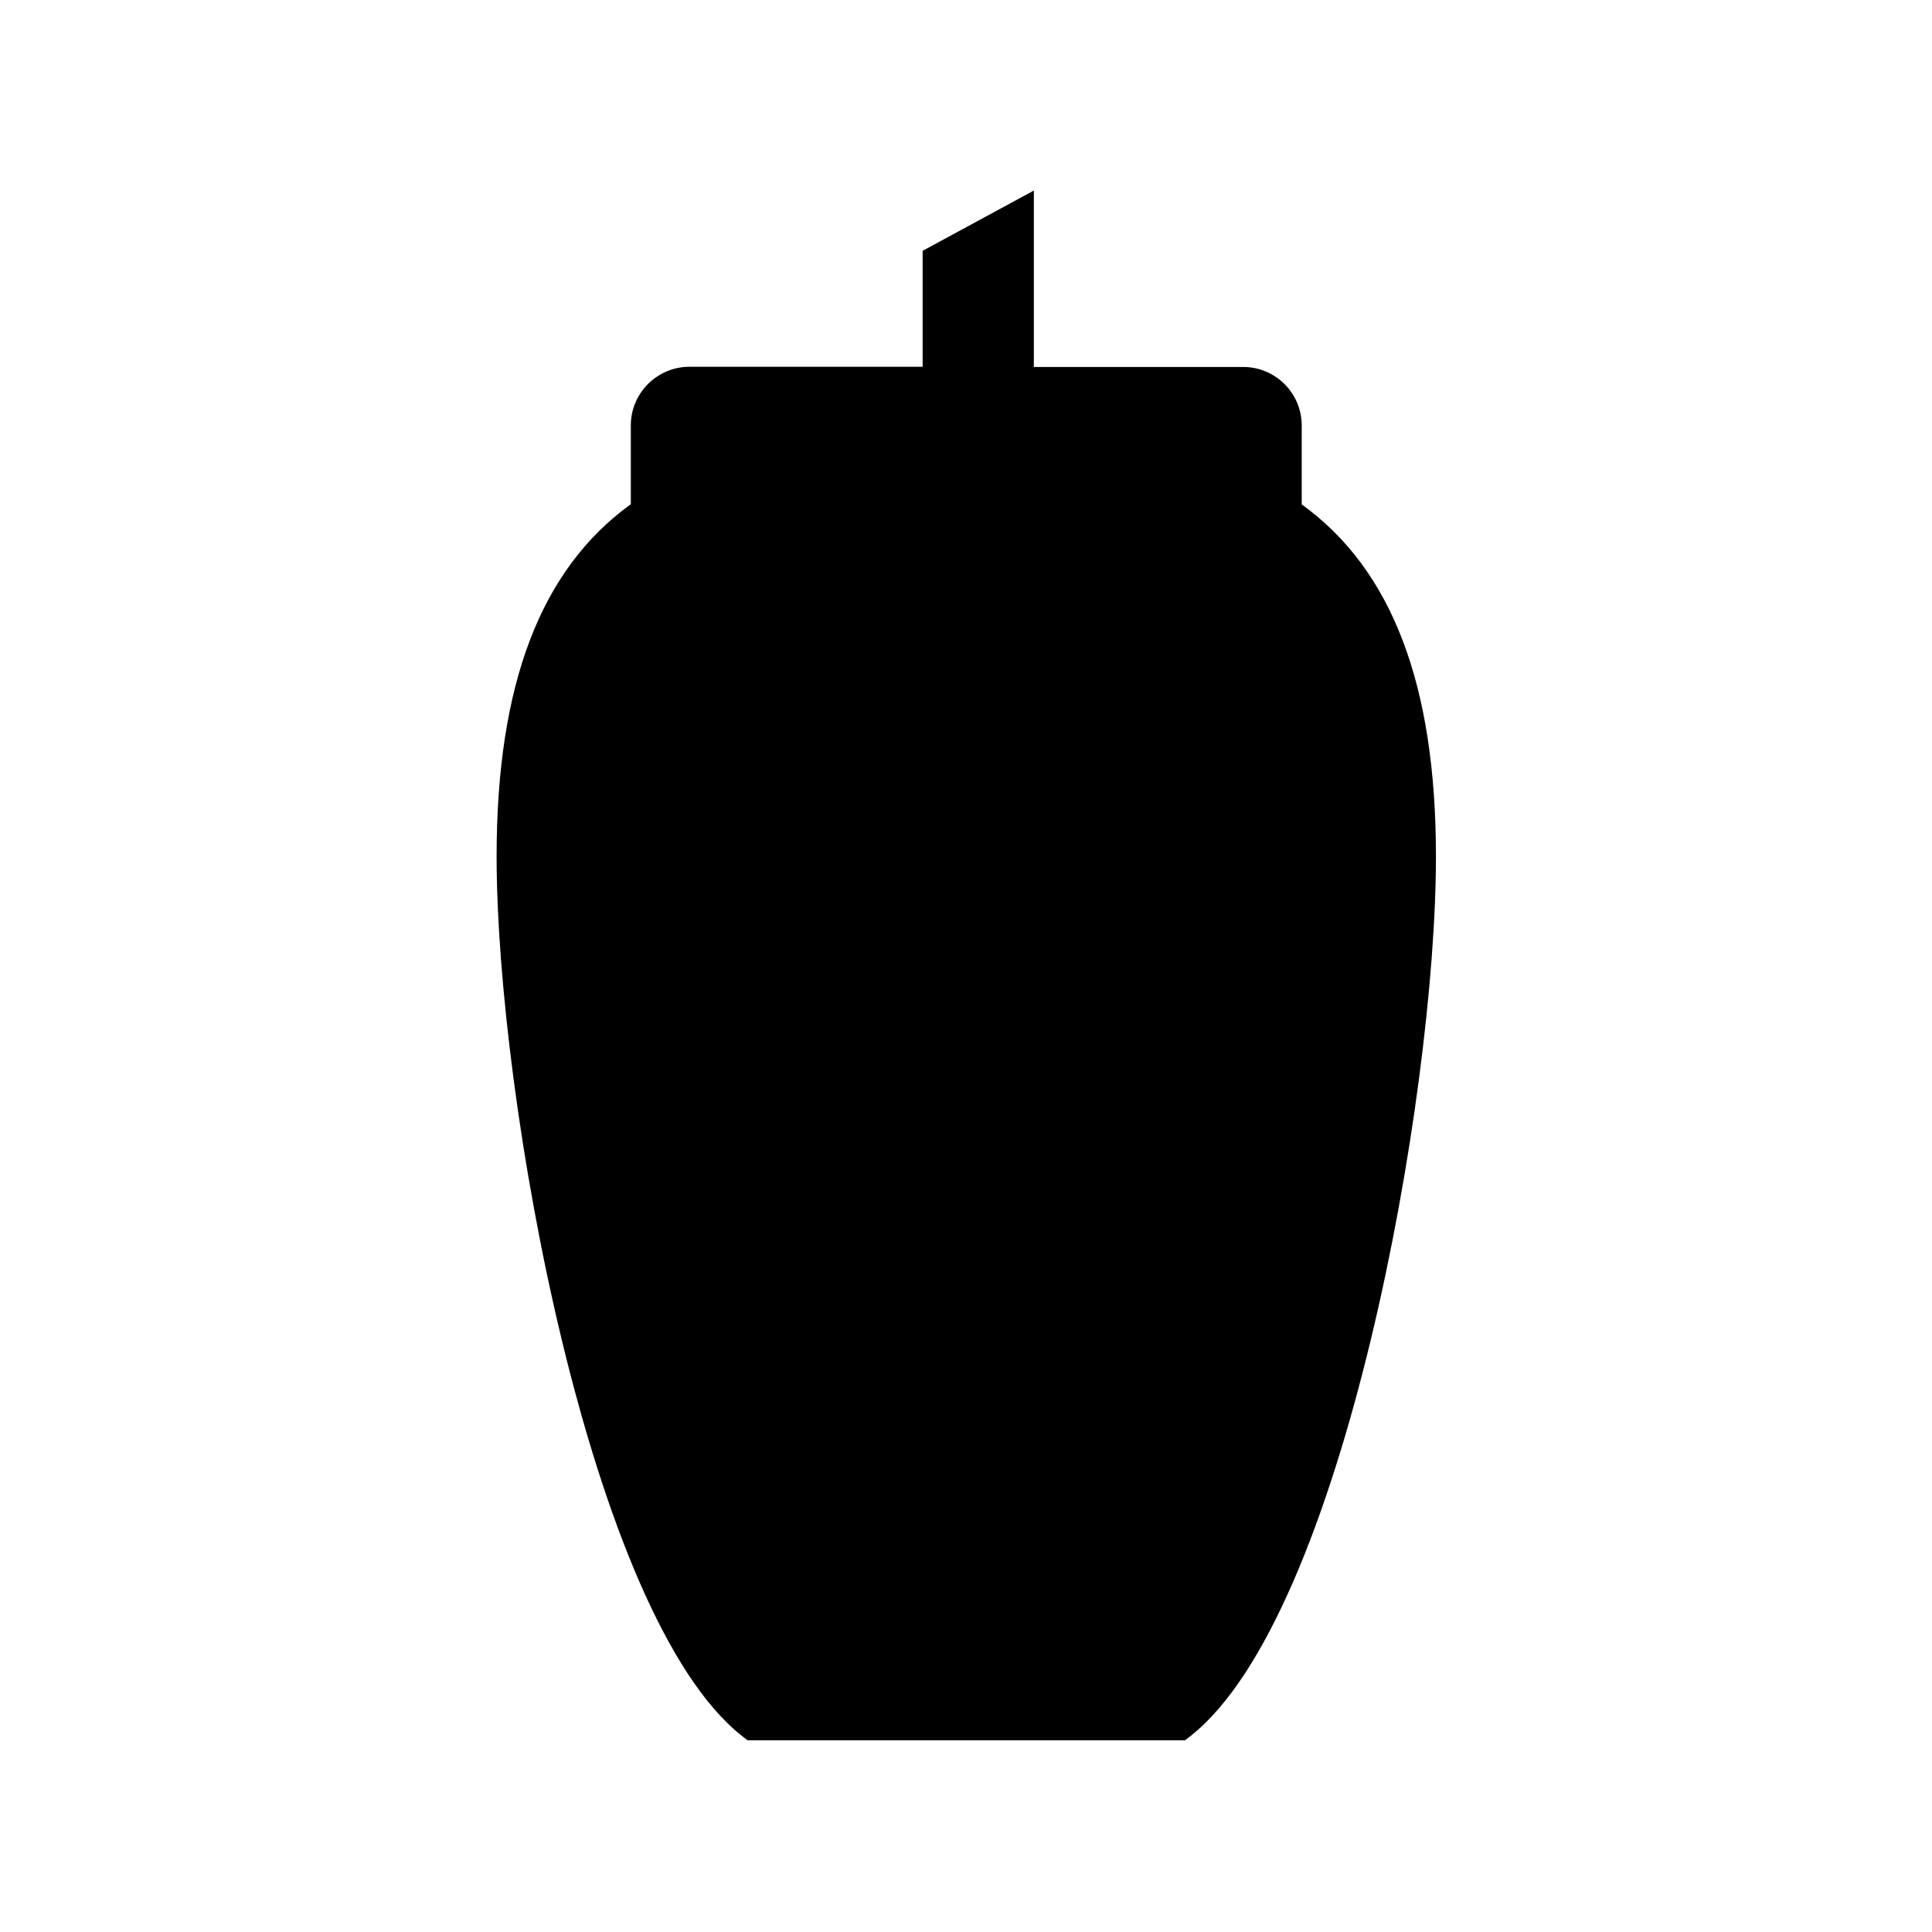
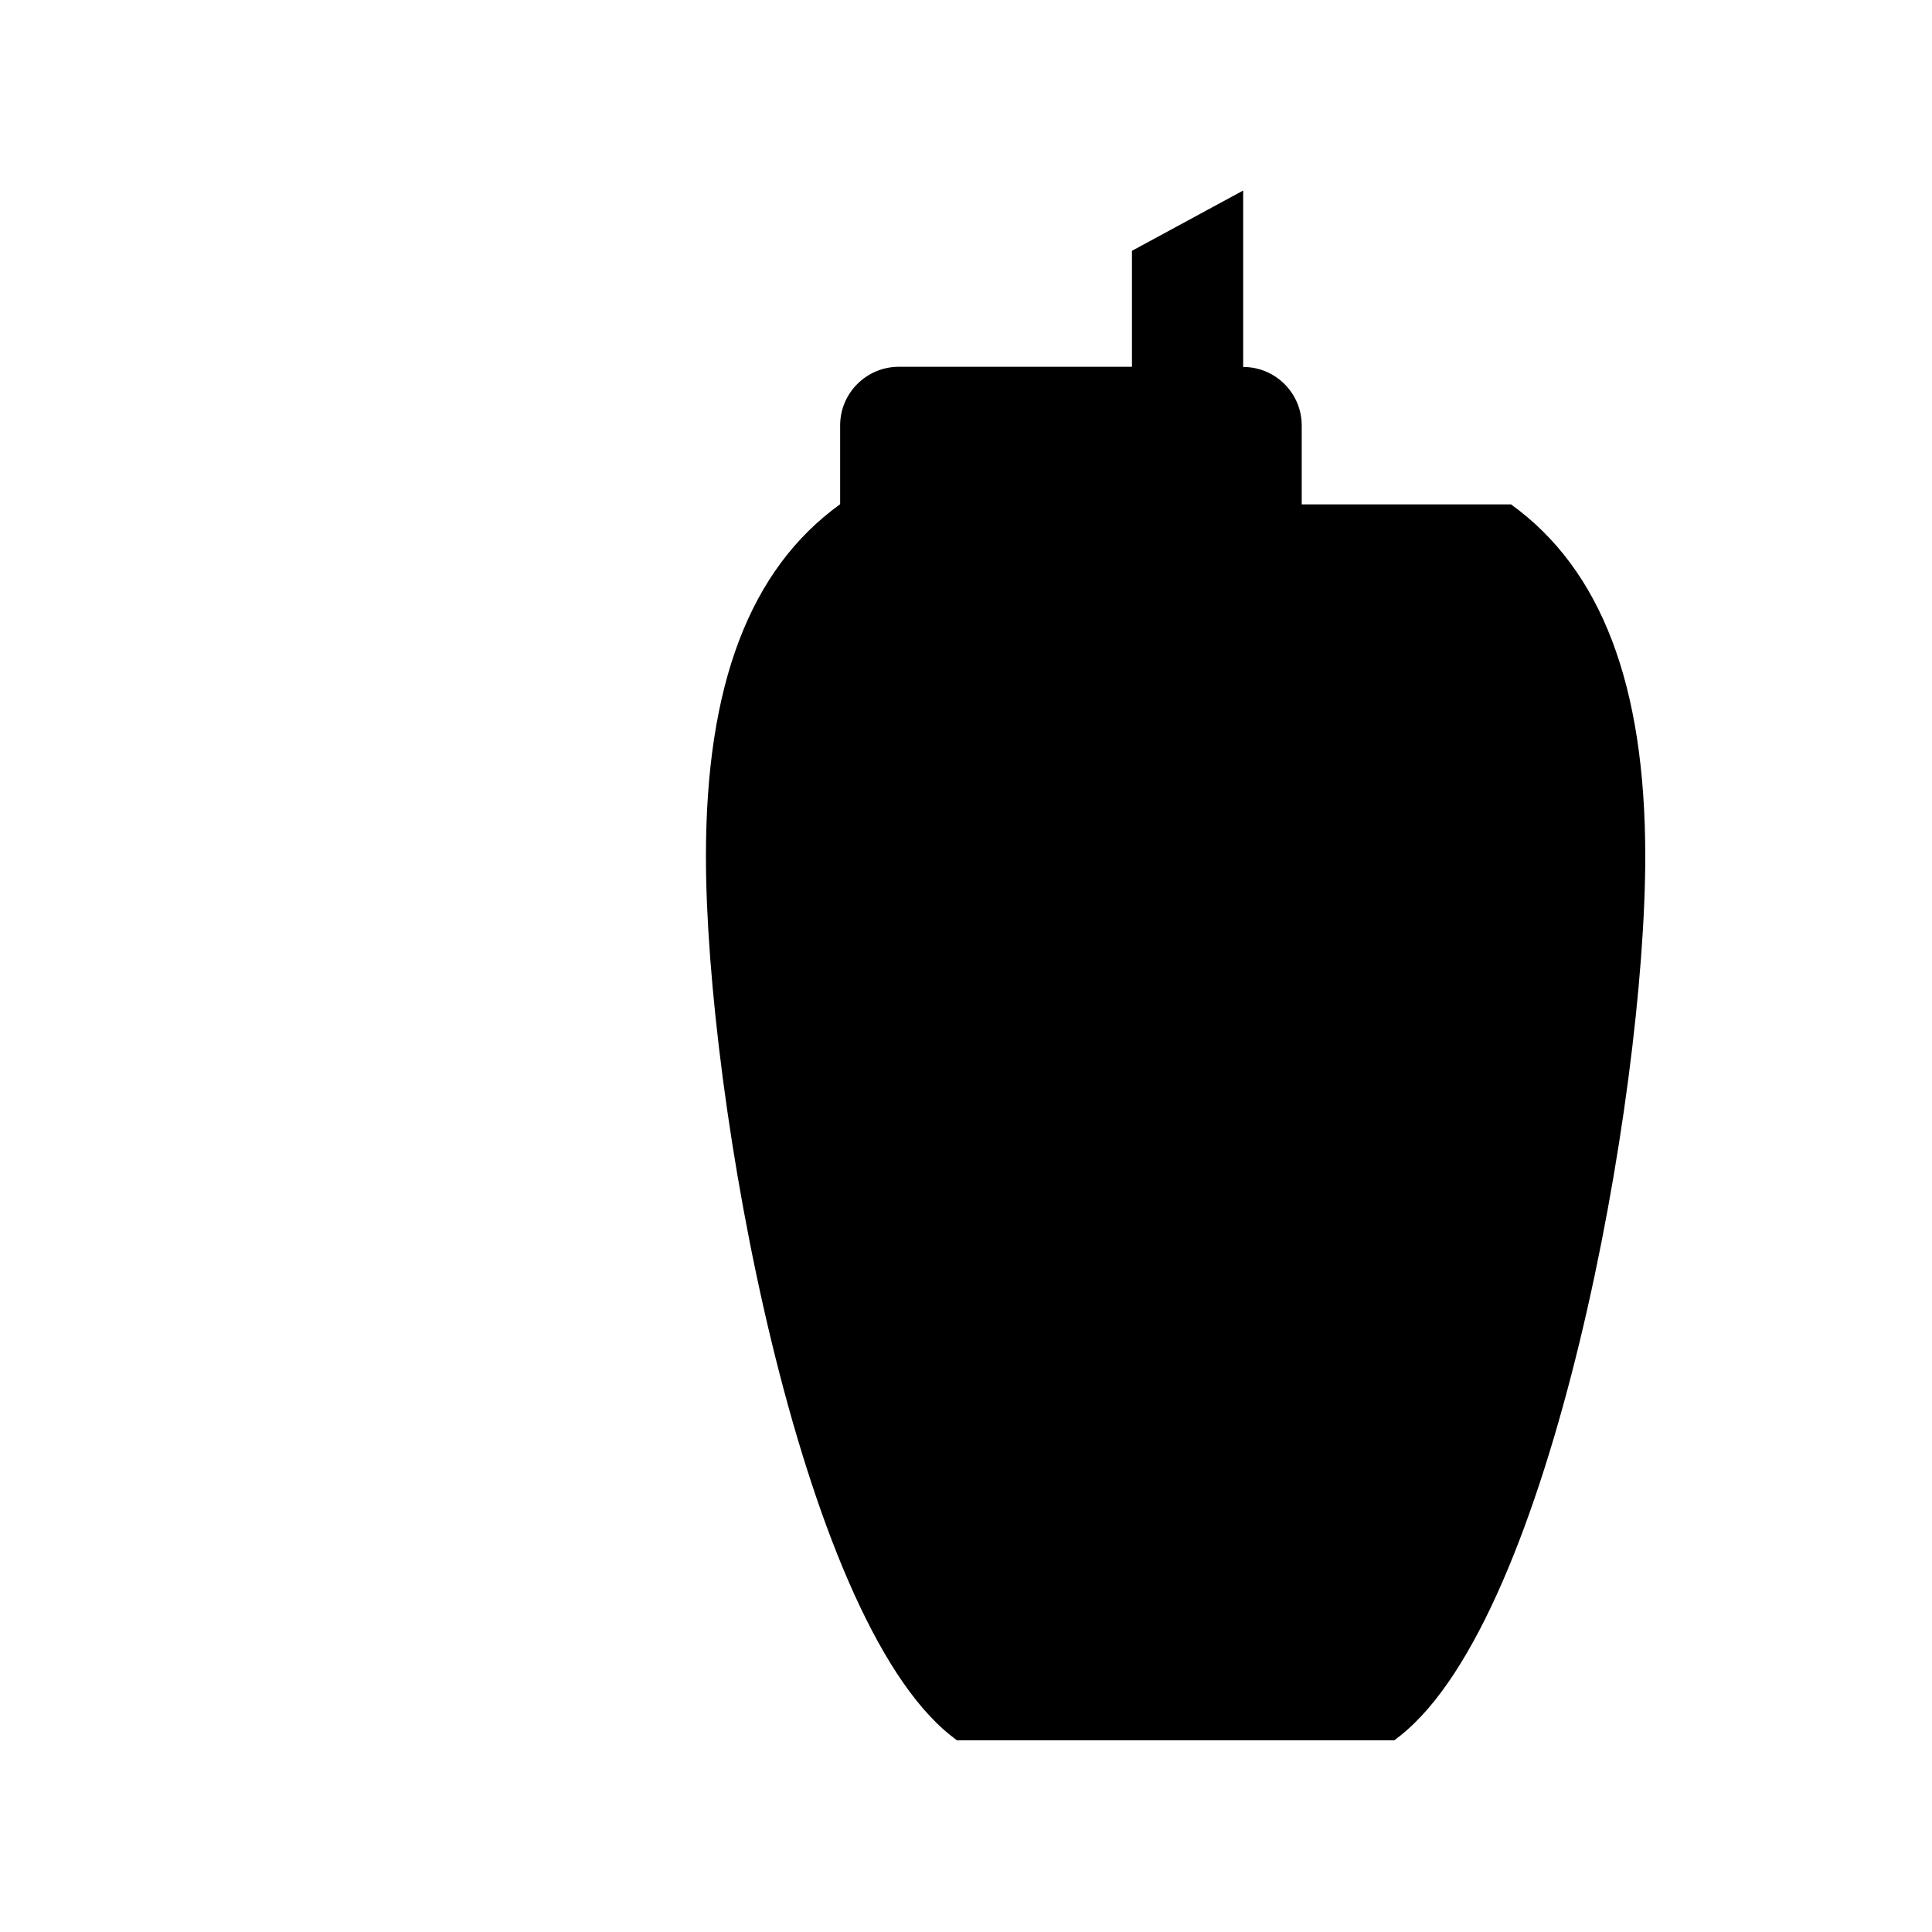
<svg xmlns="http://www.w3.org/2000/svg" fill="#000000" width="800px" height="800px" version="1.1" viewBox="144 144 512 512">
-   <path d="m488.97 277.67v-20.906c0-8.566-6.953-15.516-15.516-15.516h-55.473v-46.754l-29.473 15.973v30.73h-61.766c-8.566 0-15.566 6.953-15.566 15.516v20.906c-23.93 17.281-35.57 47.812-35.57 93.305 0 64.035 24.688 201.17 64.941 233.06l1.562 1.211h115.93l1.562-1.211c40.254-31.891 64.941-169.03 64.941-233.06-0.004-45.441-11.641-75.973-35.57-93.254z" />
+   <path d="m488.97 277.67v-20.906c0-8.566-6.953-15.516-15.516-15.516v-46.754l-29.473 15.973v30.73h-61.766c-8.566 0-15.566 6.953-15.566 15.516v20.906c-23.93 17.281-35.57 47.812-35.57 93.305 0 64.035 24.688 201.17 64.941 233.06l1.562 1.211h115.93l1.562-1.211c40.254-31.891 64.941-169.03 64.941-233.06-0.004-45.441-11.641-75.973-35.57-93.254z" />
</svg>